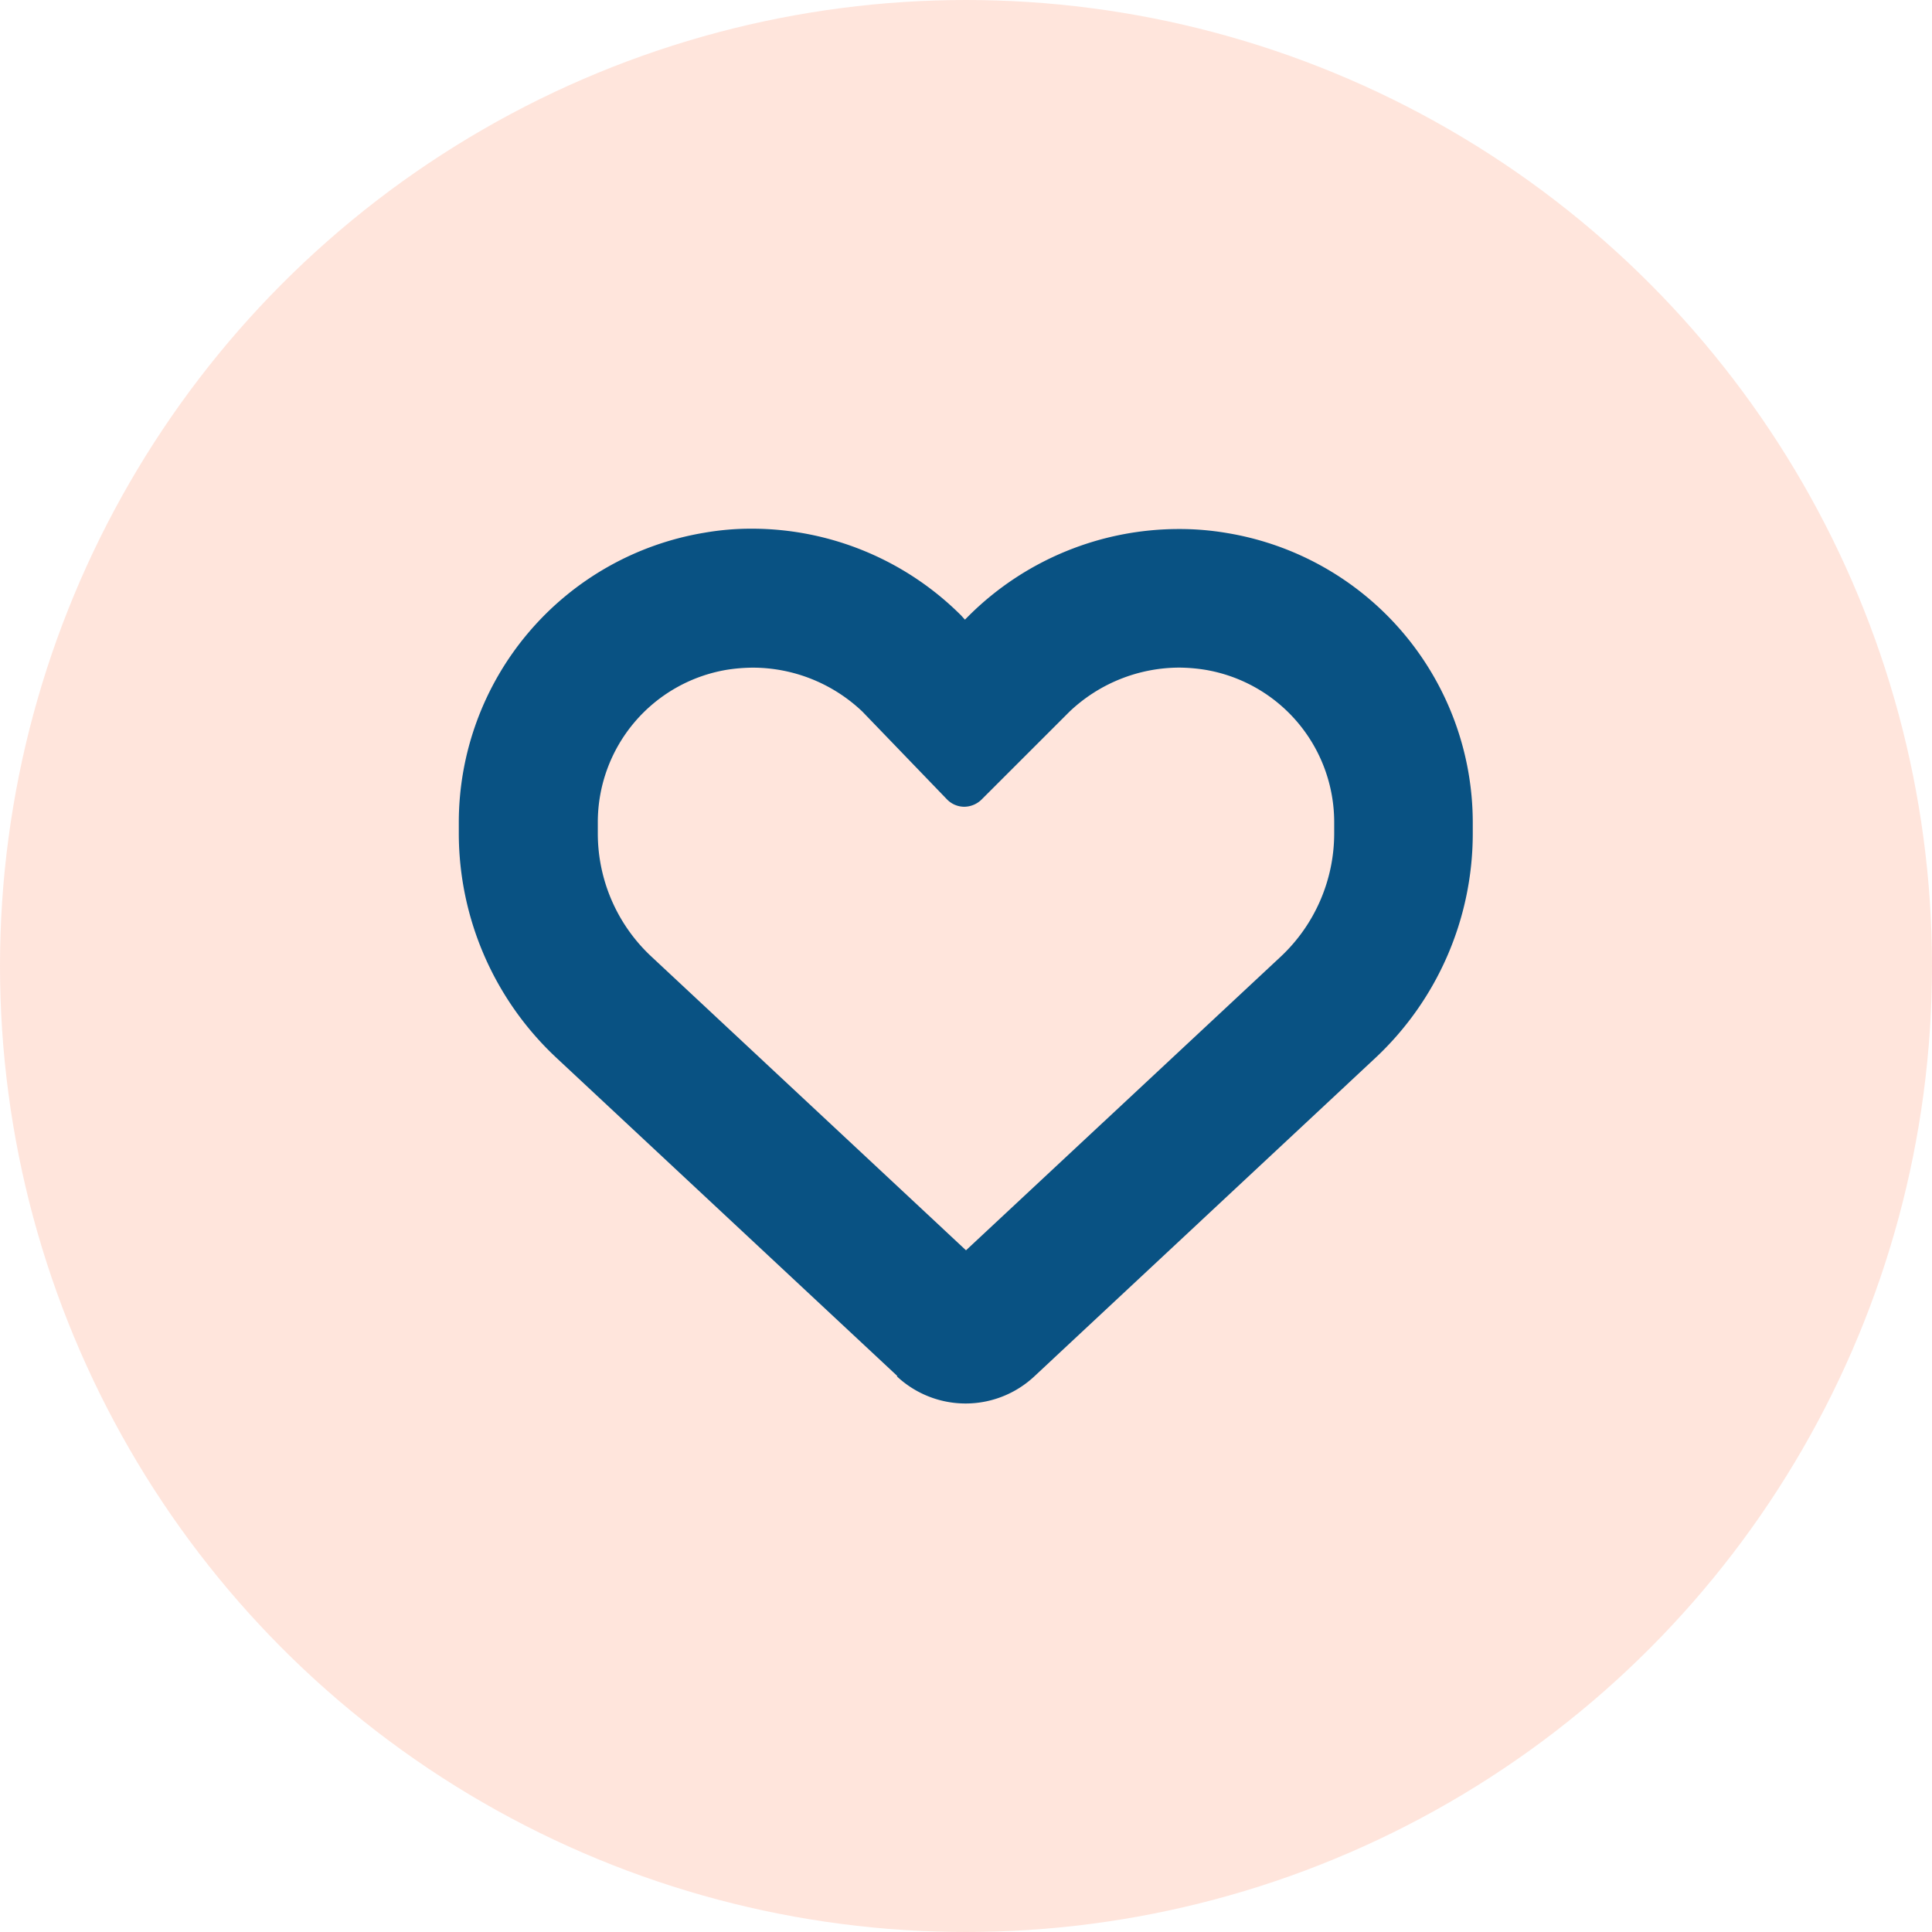
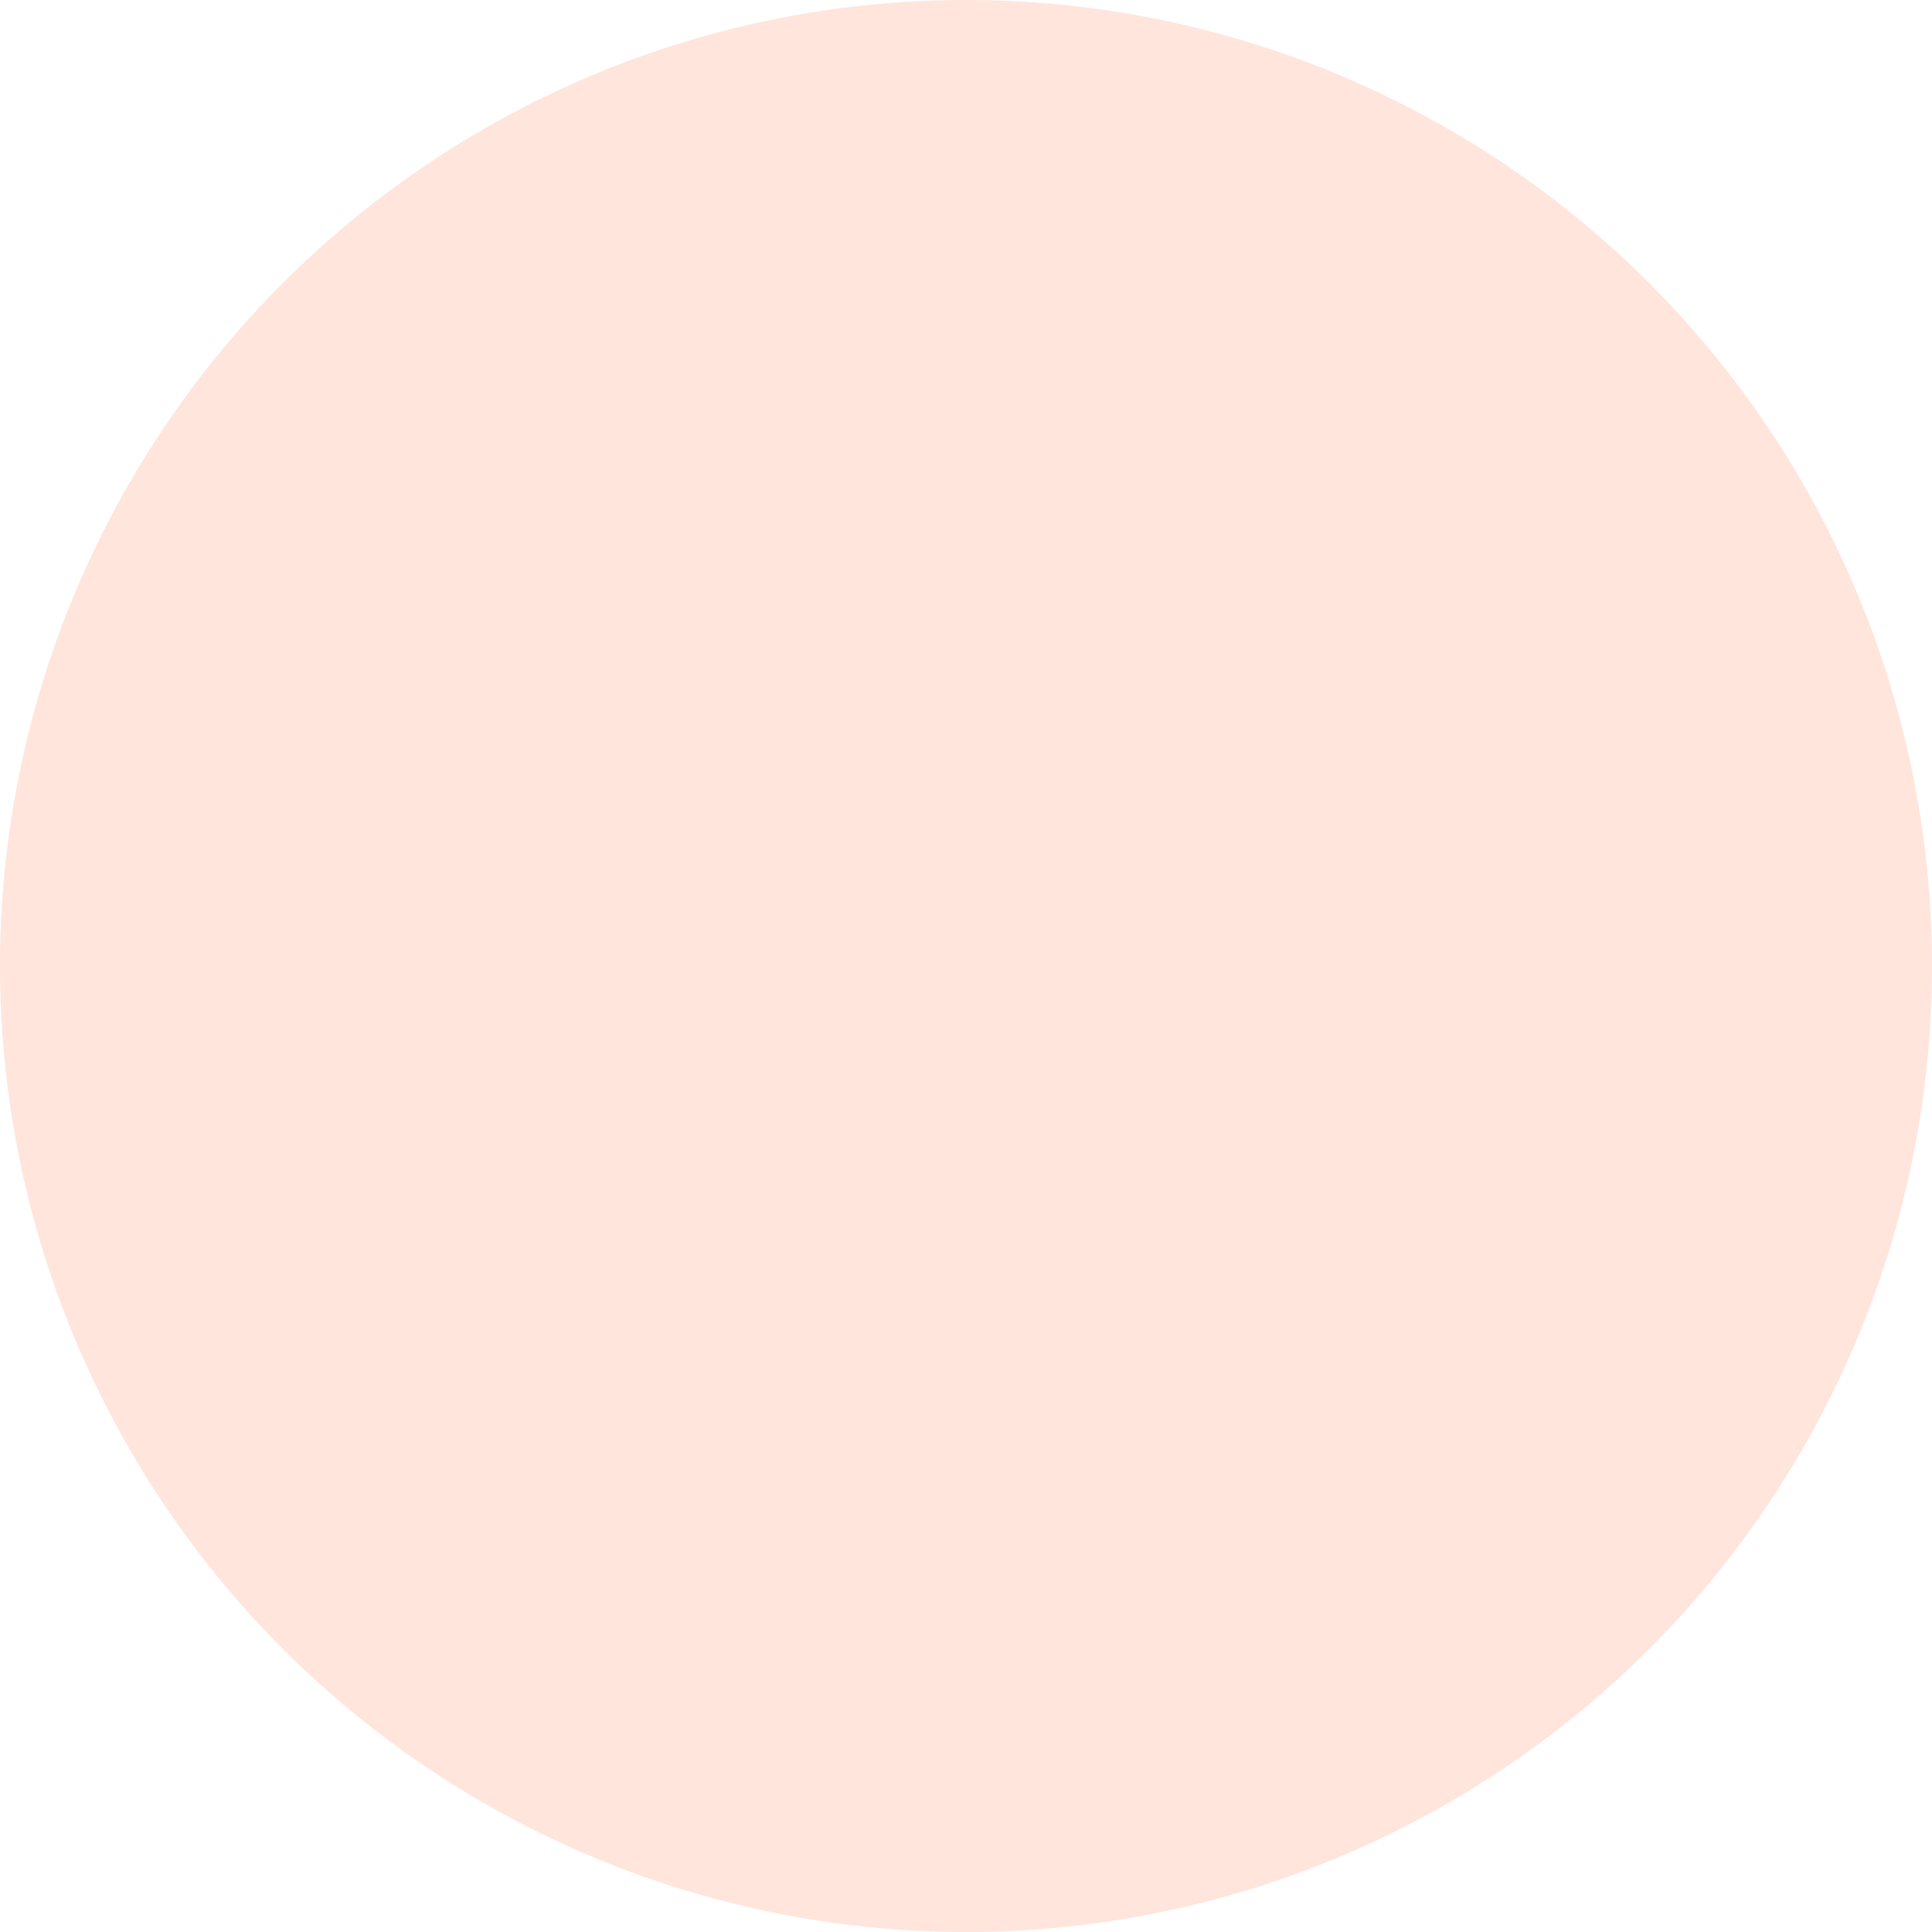
<svg xmlns="http://www.w3.org/2000/svg" width="40" height="40" viewBox="0 0 40 40">
  <g id="Group_2582" data-name="Group 2582" transform="translate(-258 -1754)">
    <g id="Group_1474" data-name="Group 1474" transform="translate(38 131)" opacity="0.194">
      <circle id="Ellipse_166" data-name="Ellipse 166" cx="20" cy="20" r="20" transform="translate(220 1623)" fill="#ff784b" />
    </g>
-     <path id="Union_5" data-name="Union 5" d="M17597.078,8707.541l-7.059-6.589a6.366,6.366,0,0,1-2.02-4.641v-.229a6.083,6.083,0,0,1,5.082-6,5.632,5.632,0,0,1,.99-.084,6.136,6.136,0,0,1,4.313,1.781.06.06,0,0,1,.014.014l.08.088.1-.1,0,0a6.168,6.168,0,0,1,4.332-1.776,5.83,5.83,0,0,1,1,.084,6.078,6.078,0,0,1,5.082,6v.229a6.366,6.366,0,0,1-2.02,4.641l-7.057,6.589a2.083,2.083,0,0,1-2.846,0Zm-3.523-14.623a3.2,3.2,0,0,0-2.678,3.164v.229a3.484,3.484,0,0,0,1.1,2.537l6.523,6.09,6.523-6.086a3.5,3.5,0,0,0,1.1-2.541v-.229a3.2,3.2,0,0,0-2.678-3.164,3.583,3.583,0,0,0-.529-.044,3.312,3.312,0,0,0-2.271.91l-1.826,1.825a.519.519,0,0,1-.357.146.5.5,0,0,1-.357-.154l-1.75-1.816a3.3,3.3,0,0,0-2.268-.91A3.609,3.609,0,0,0,17593.555,8692.918Z" transform="translate(-17320.5 -6925.052)" fill="#095283" />
  </g>
</svg>